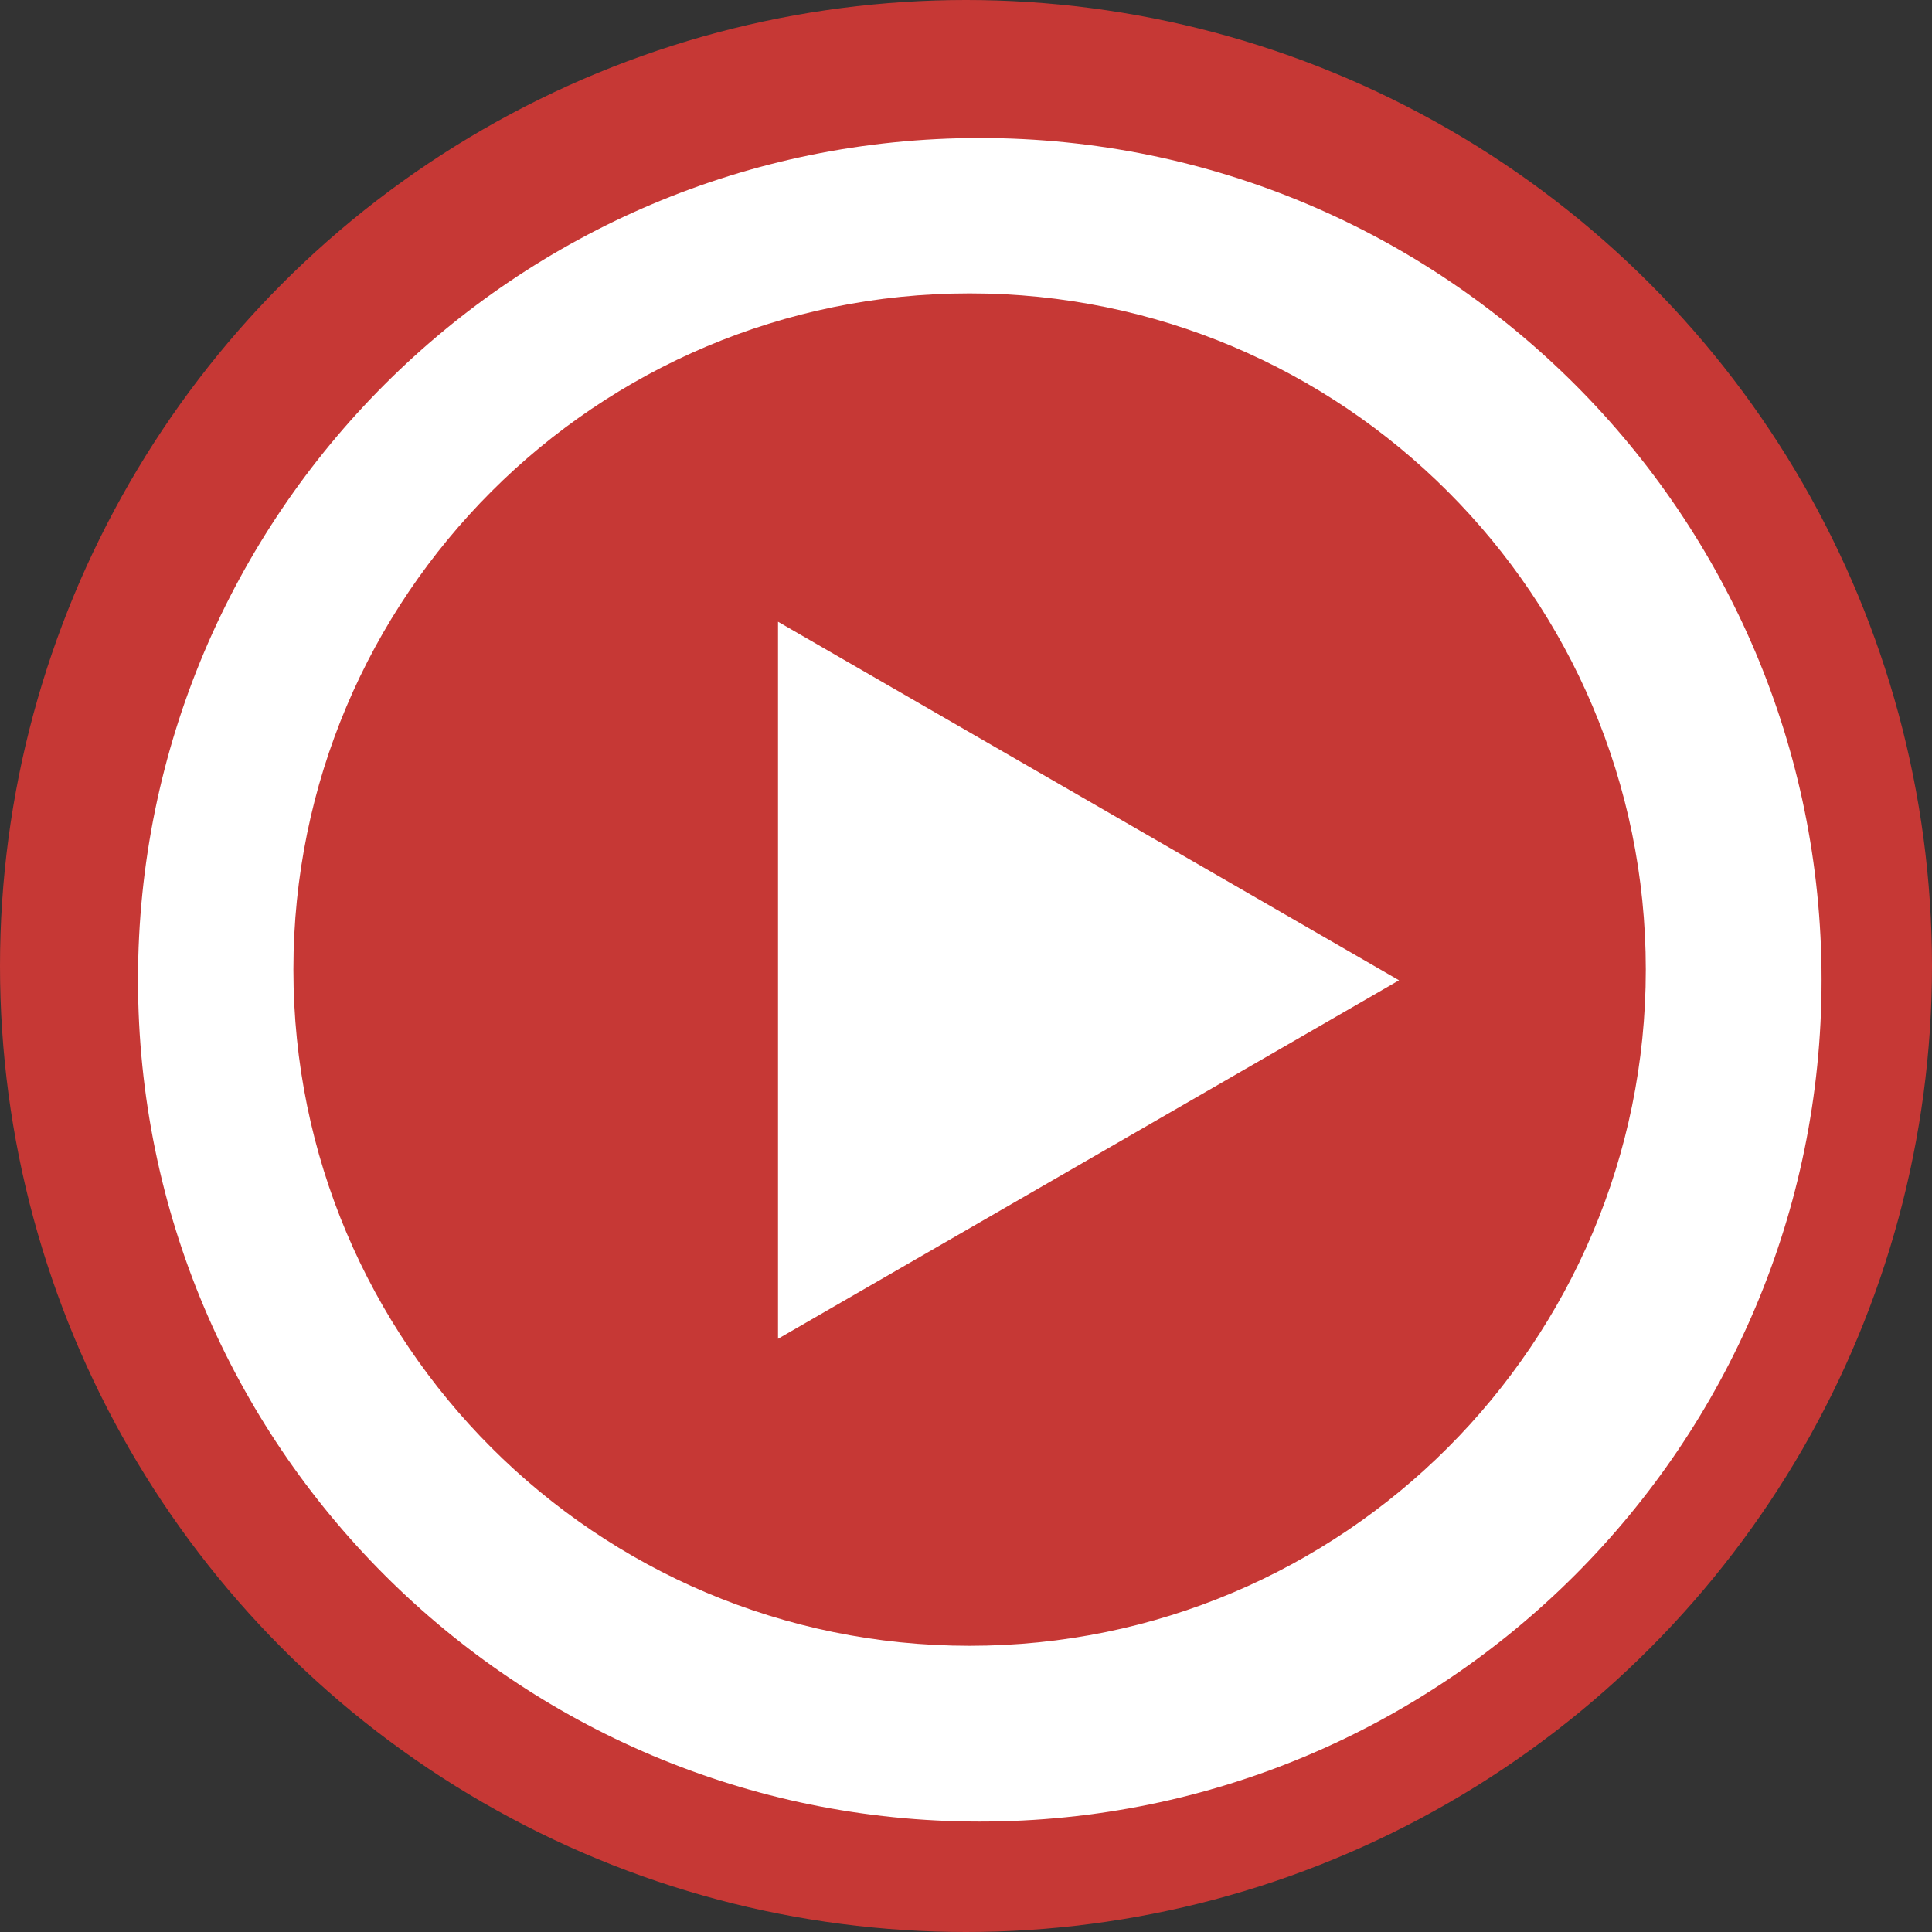
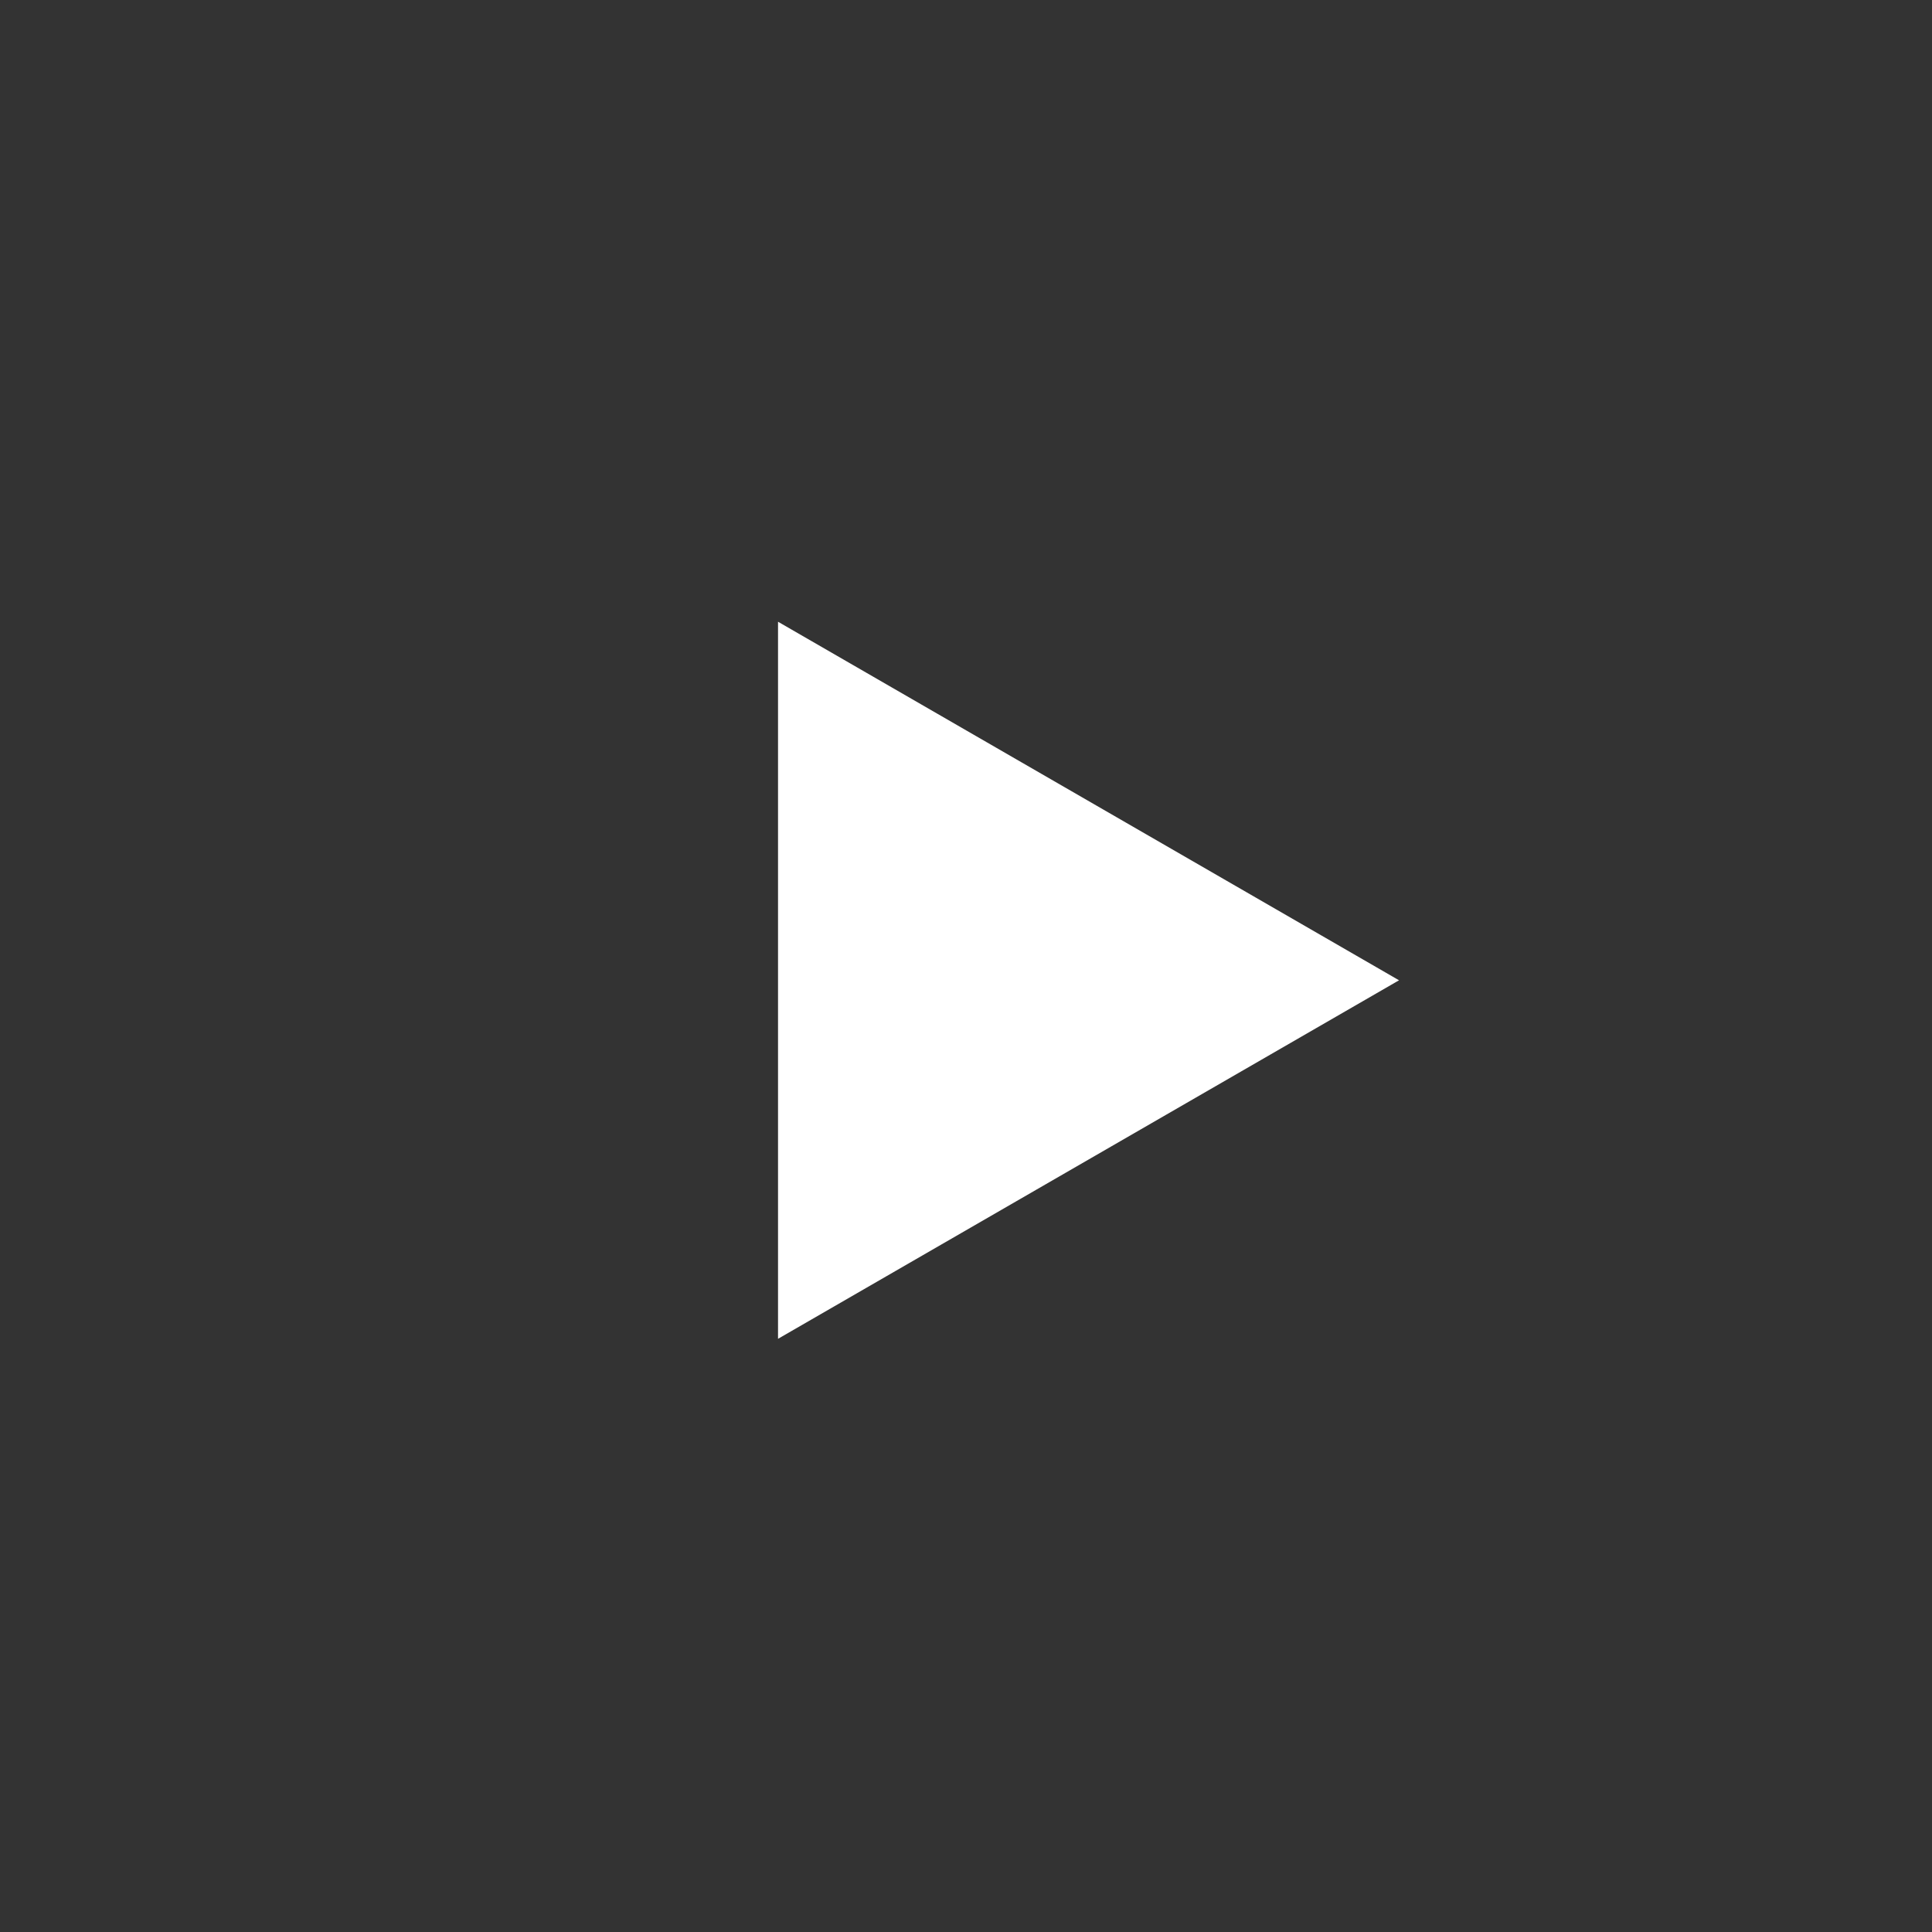
<svg xmlns="http://www.w3.org/2000/svg" width="58" height="58" viewBox="0 0 58 58" fill="none">
  <rect x="0" y="0" width="58" height="58" fill="#333333" stroke="none" />
-   <circle cx="29" cy="29" r="29" fill="#C63835" />
-   <path d="M42 29.429L23.357 40.192L23.357 18.665L42 29.429Z" fill="white" />
-   <path fill-rule="evenodd" clip-rule="evenodd" d="M29.414 54.685C43.371 54.685 54.685 43.371 54.685 29.414C54.685 15.457 43.371 4.143 29.414 4.143C15.457 4.143 4.143 15.457 4.143 29.414C4.143 43.371 15.457 54.685 29.414 54.685ZM29.108 49.408C40.319 49.408 49.408 40.319 49.408 29.108C49.408 17.897 40.319 8.808 29.108 8.808C17.897 8.808 8.808 17.897 8.808 29.108C8.808 40.319 17.897 49.408 29.108 49.408Z" fill="white" />
+   <path d="M42 29.429L23.357 40.192L23.357 18.665Z" fill="white" />
</svg>